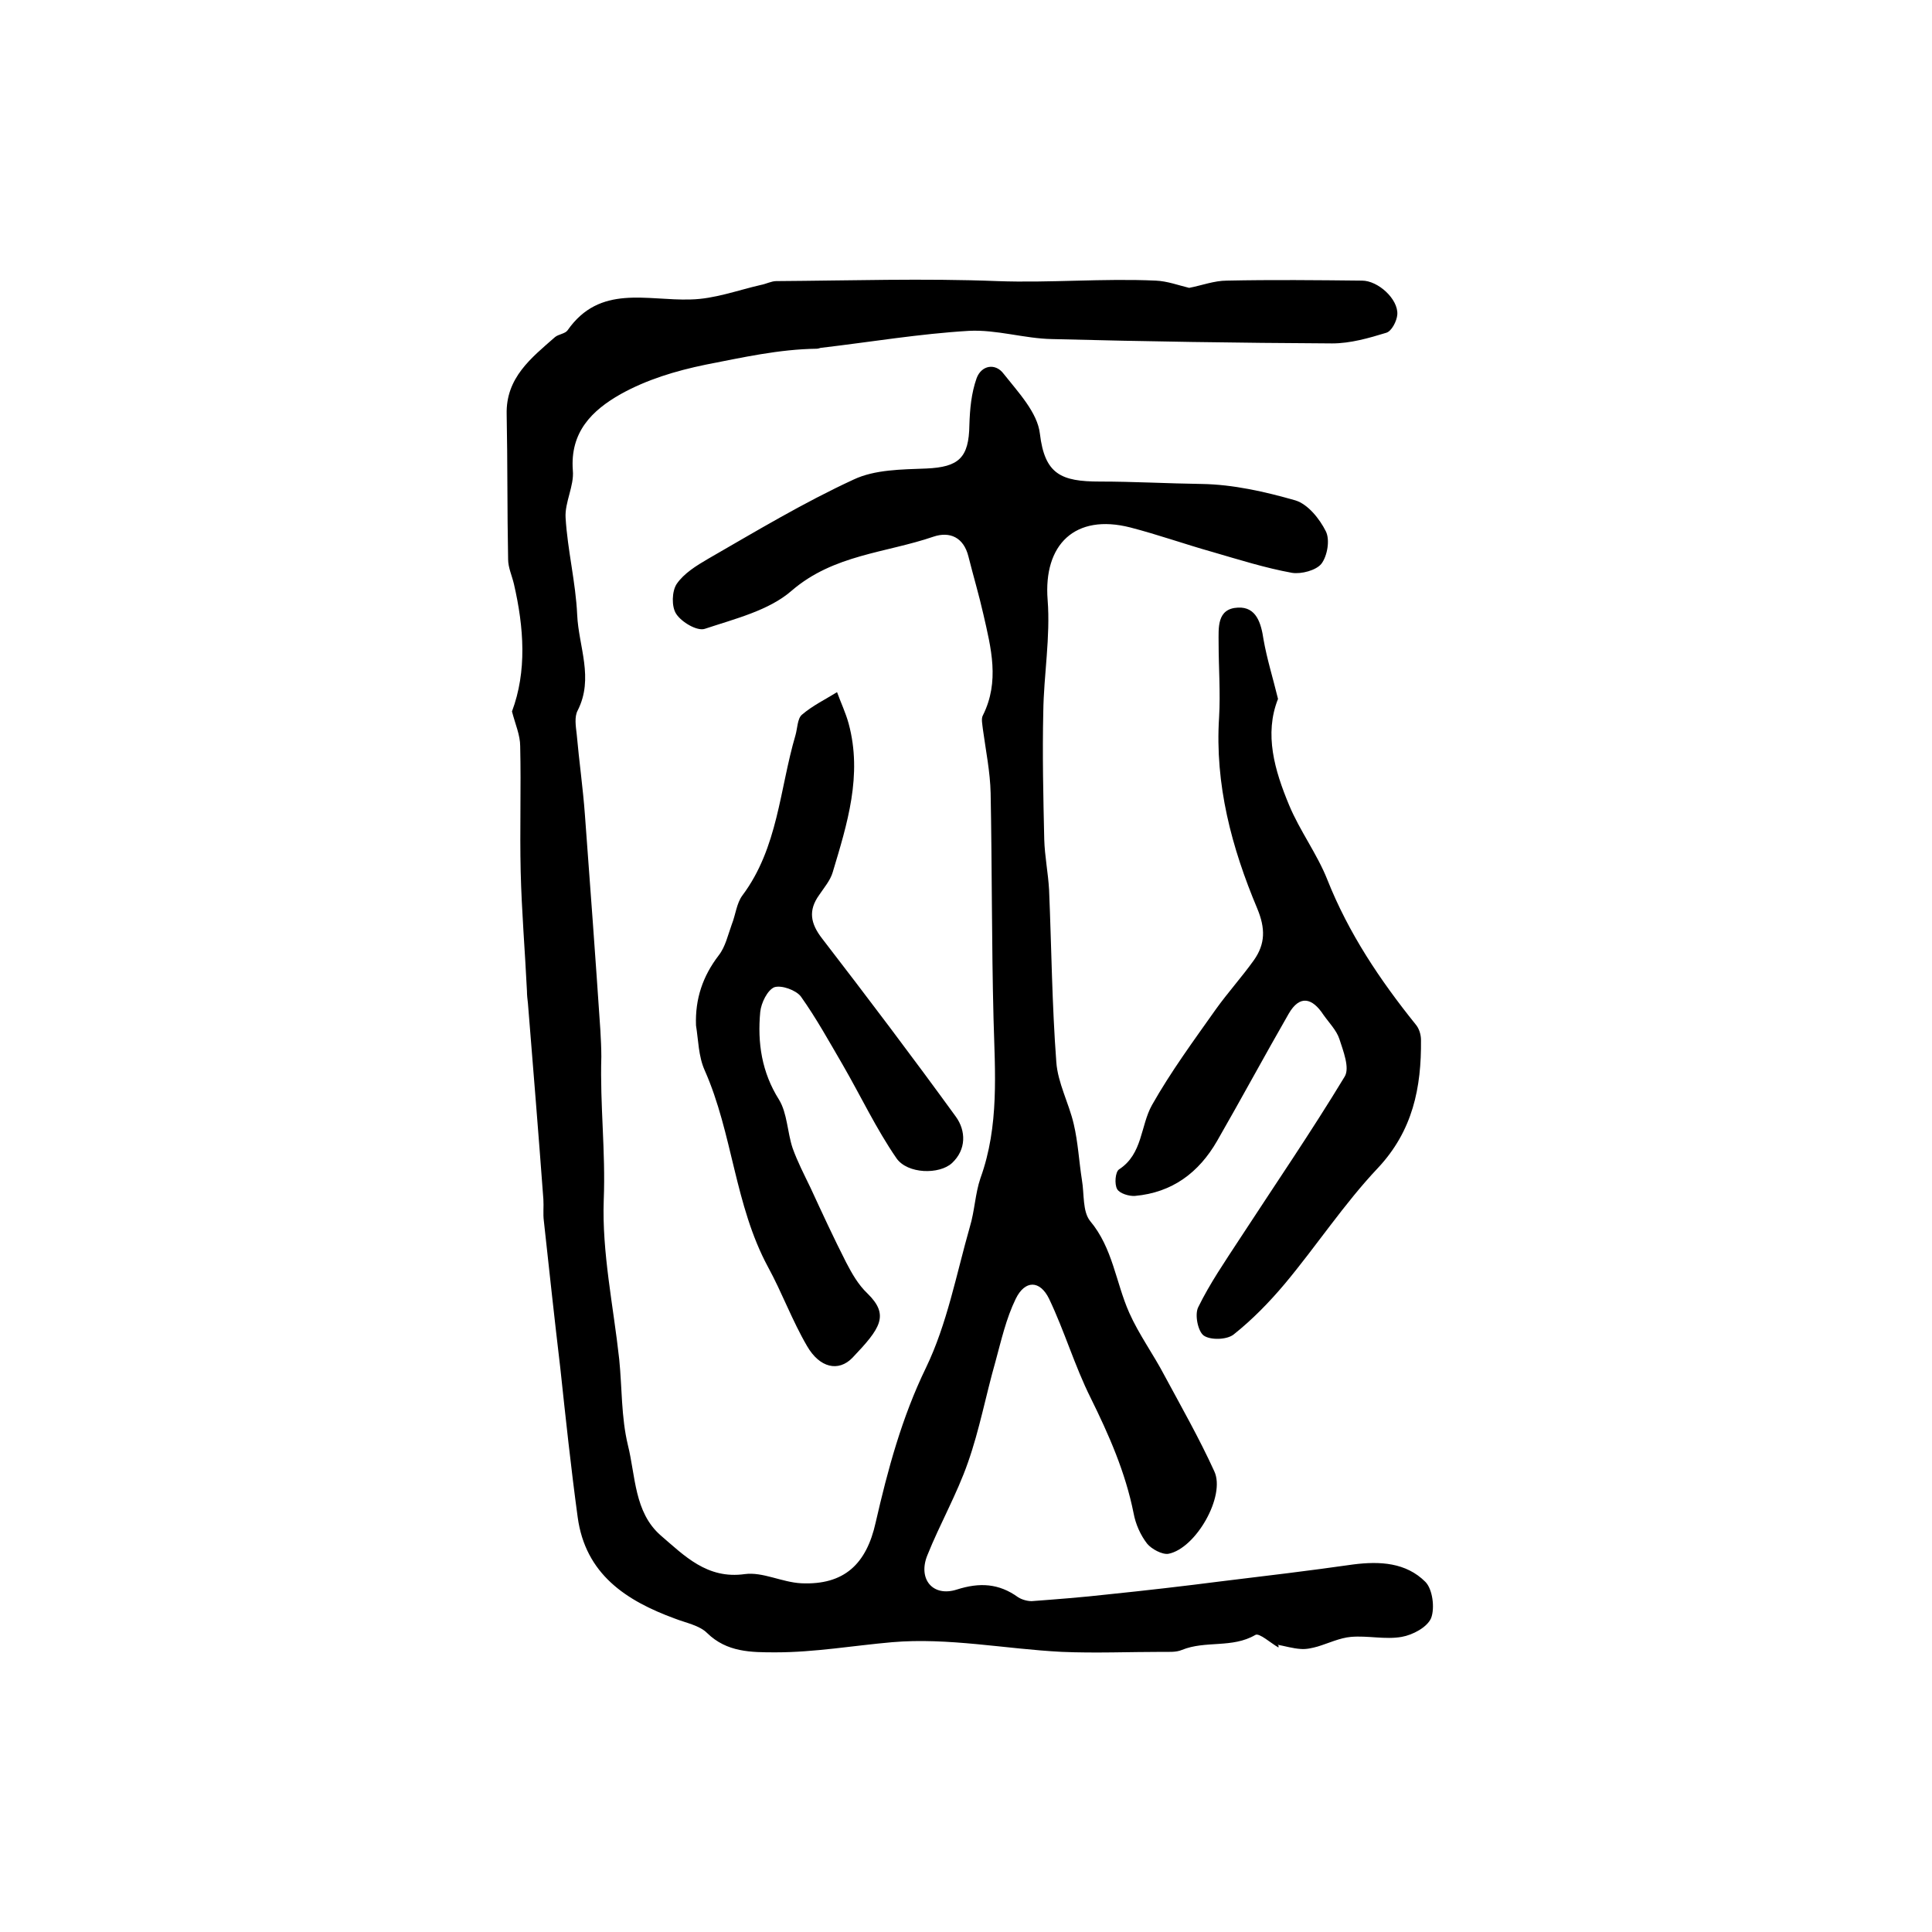
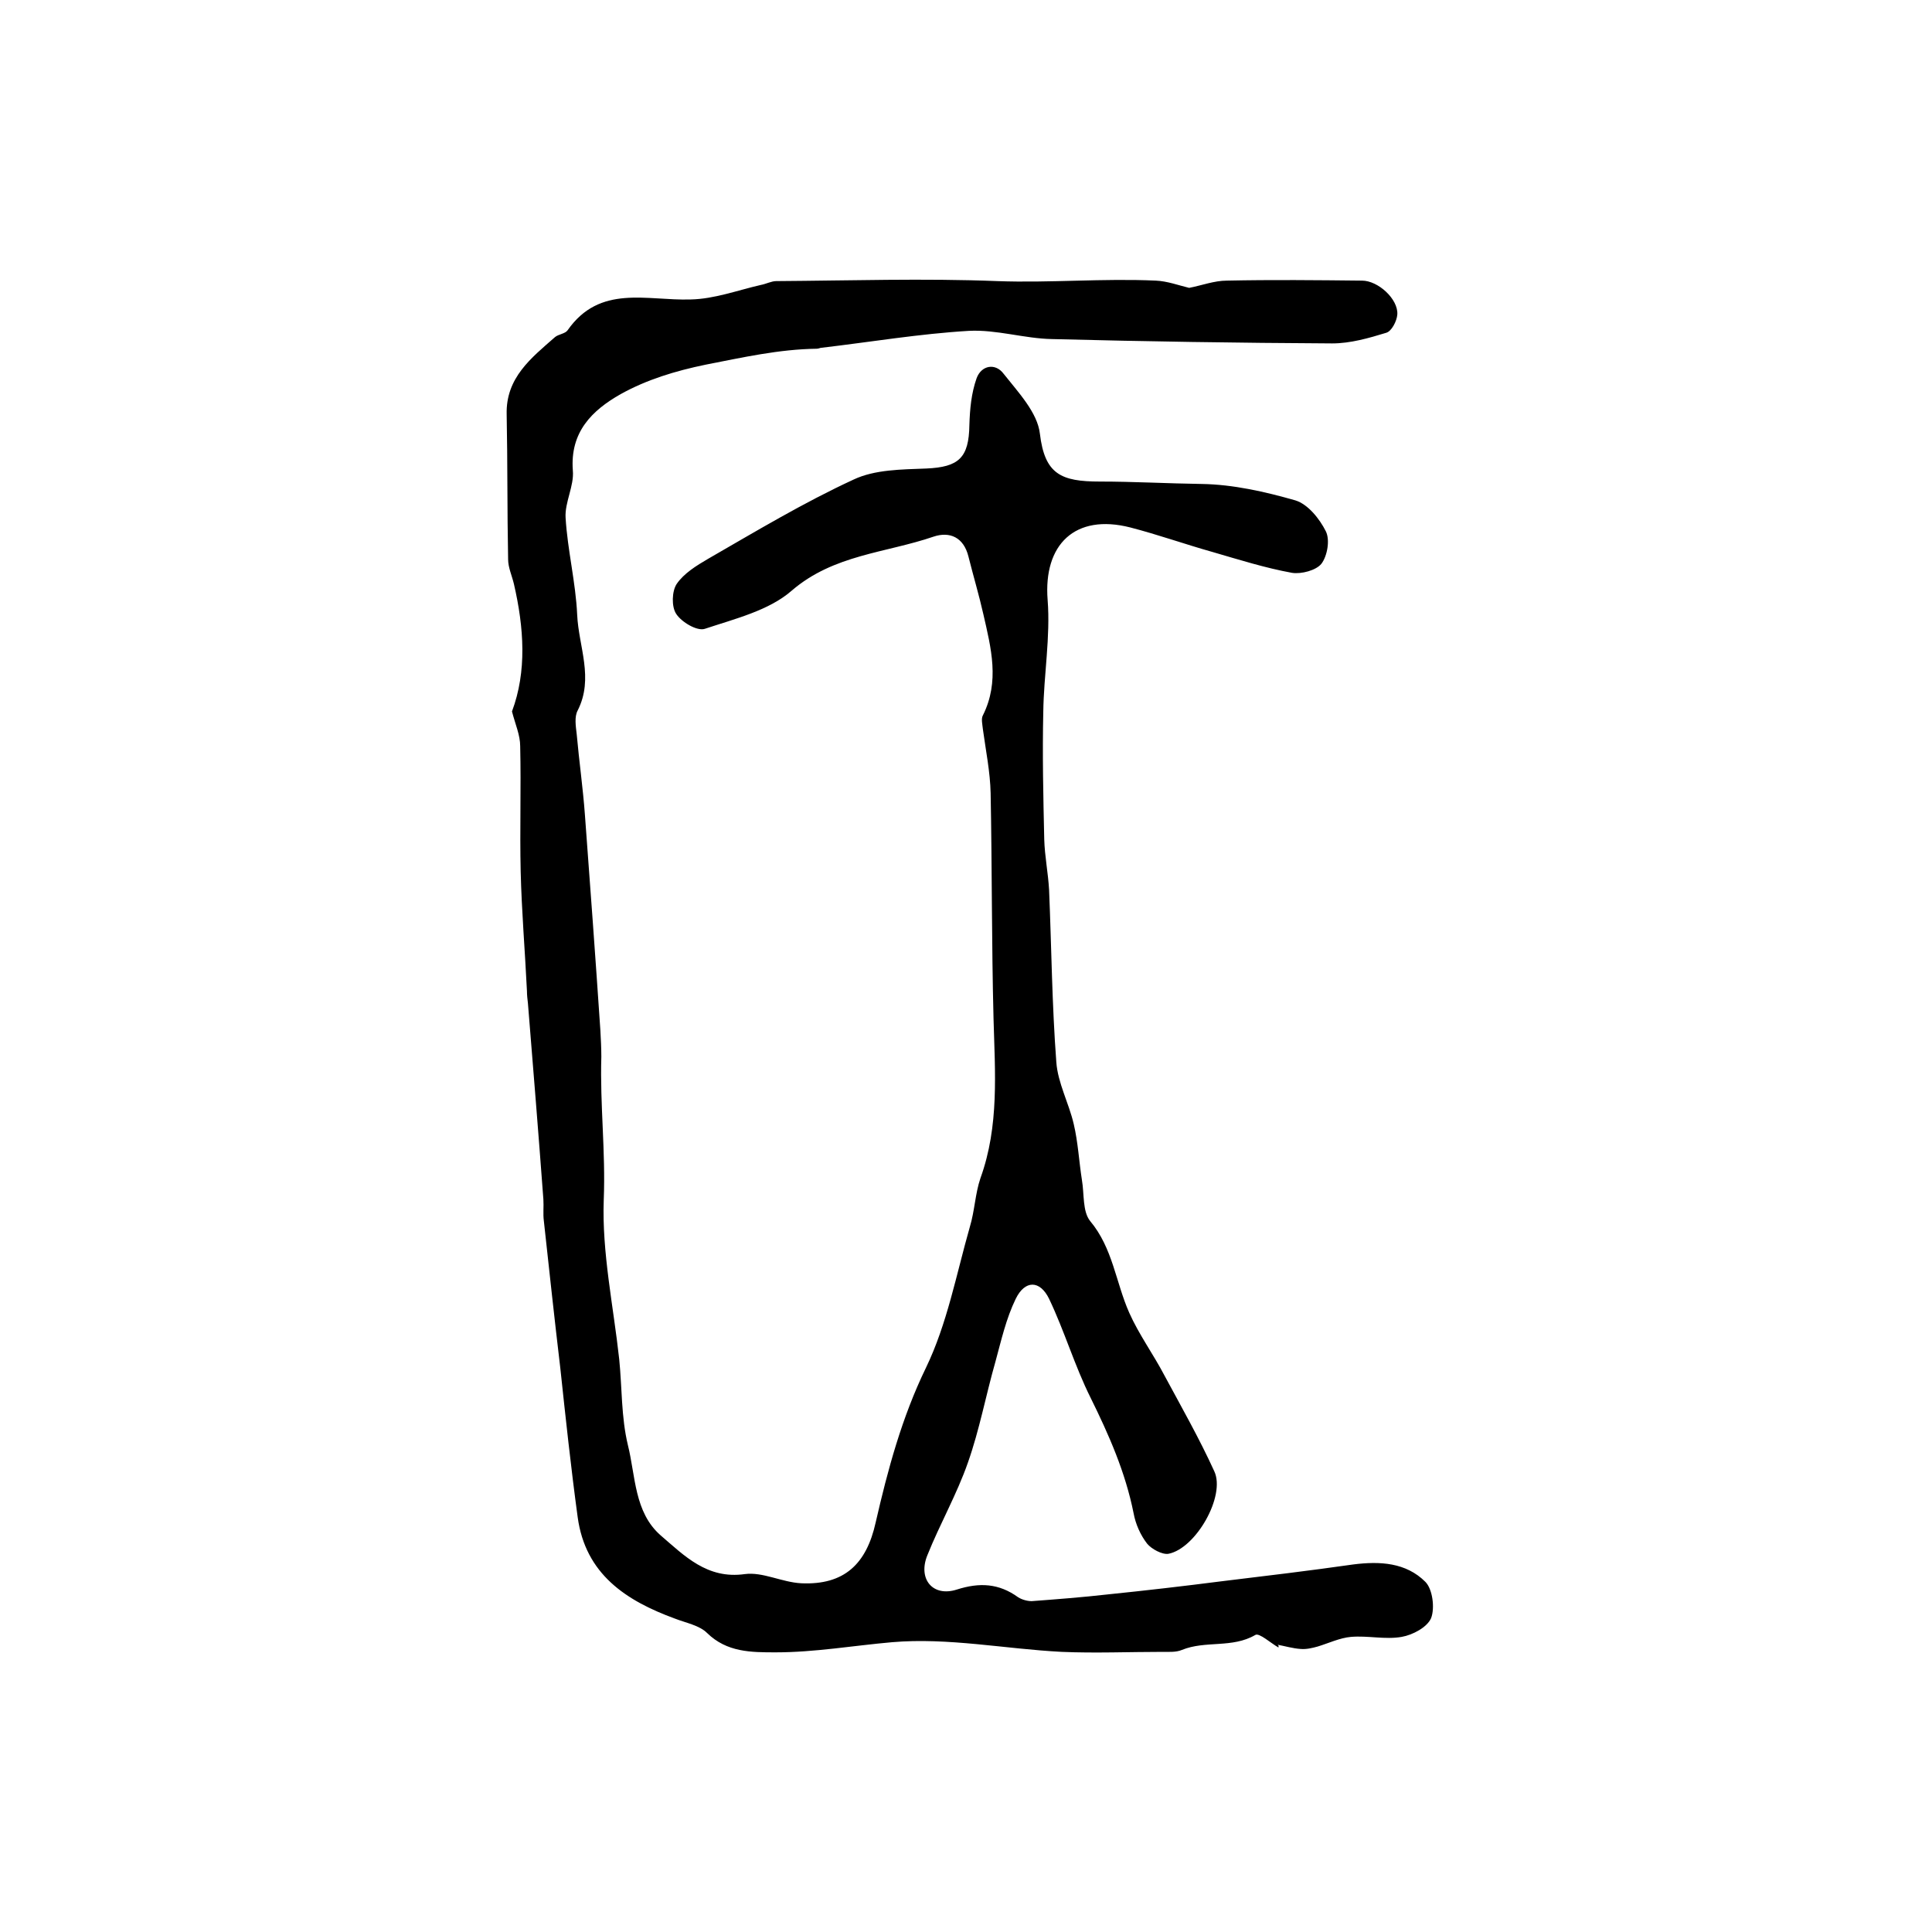
<svg xmlns="http://www.w3.org/2000/svg" version="1.1" id="图层_1" x="0px" y="0px" viewBox="0 0 400 400" style="enable-background:new 0 0 400 400;" xml:space="preserve">
  <style type="text/css">
	.st0{fill:#FFFFFF;}
</style>
  <g>
    <path d="M264.7,341.1c-1.6-0.9-4-3.1-4.8-2.6c-4.8,2.8-10.3,1.1-15.2,3.1c-1.2,0.5-2.6,0.4-3.9,0.4c-7,0-14,0.3-21,0   c-11.7-0.6-23.5-3-35.1-2c-8,0.7-16,2.1-24.1,2.1c-5.1,0-10.1,0-14.2-4c-1.6-1.6-4.4-2.1-6.7-3c-10.1-3.7-18.5-9.2-20.1-21   c-1.4-10.3-2.5-20.6-3.6-30.9c-1.2-10.1-2.3-20.3-3.4-30.4c-0.2-1.5,0-3-0.1-4.5c-1-13.5-2.1-27-3.2-40.6c-0.1-0.8-0.2-1.7-0.2-2.5   c-0.4-8.3-1.1-16.5-1.3-24.8c-0.2-8.6,0.1-17.2-0.1-25.9c0-2.3-1-4.5-1.7-7.2c3.1-8.3,2.5-17.3,0.4-26.4c-0.4-1.7-1.2-3.4-1.2-5.1   c-0.2-10-0.1-20-0.3-30c-0.2-7.6,5.1-11.7,10-16c0.7-0.6,2.1-0.7,2.6-1.4c6.7-9.6,16.4-6.1,25.5-6.4c4.9-0.1,9.7-1.9,14.5-3   c1.1-0.2,2.2-0.8,3.2-0.8c15.3-0.1,30.6-0.6,45.8,0c10.9,0.4,21.9-0.6,32.8-0.1c2.4,0.1,4.8,1,6.9,1.5c2.6-0.5,5.2-1.5,7.8-1.5   c9.3-0.2,18.7-0.1,28,0c3.3,0,7.5,3.8,7.3,7c-0.1,1.4-1.2,3.5-2.3,3.8c-3.6,1.1-7.4,2.2-11.2,2.2c-19.3-0.1-38.7-0.4-58-0.9   c-5.7-0.1-11.5-2-17.2-1.7c-10.2,0.6-20.3,2.3-30.5,3.5c-0.3,0-0.6,0.2-1,0.2c-7.8,0.1-15.3,1.8-23,3.3c-6.3,1.3-12.2,3.1-17.6,6.1   c-6,3.4-10.5,7.9-9.9,15.8c0.3,3.2-1.7,6.6-1.5,9.8c0.4,6.7,2.1,13.4,2.4,20.1c0.3,6.6,3.5,13.1,0.1,19.8c-0.7,1.3-0.4,3.2-0.2,4.9   c0.5,5.6,1.3,11.2,1.7,16.7c1.1,14.8,2.2,29.7,3.2,44.6c0.1,1.8,0.2,3.7,0.2,5.5c-0.3,9.9,0.9,19.6,0.5,29.6c-0.4,10.9,2,22,3.2,33   c0.6,5.9,0.4,12,1.8,17.8c1.6,6.4,1.3,13.9,6.8,18.7c4.9,4.2,9.6,9.1,17.4,8c3.7-0.5,7.7,1.7,11.7,1.9c8.9,0.4,13.5-4,15.4-12.6   c2.5-10.9,5.4-21.7,10.4-32c4.4-9.1,6.3-19.4,9.1-29.2c1-3.3,1.1-6.9,2.2-10.1c3.9-10.8,3-21.9,2.7-33c-0.4-15.5-0.3-31.1-0.6-46.7   c-0.1-4.4-1-8.8-1.6-13.2c-0.1-1-0.4-2.2,0-2.9c3.5-7,1.7-13.9,0.1-20.9c-0.9-4-2.1-8-3.1-12c-1-4-3.9-5.2-7.2-4.1   c-9.9,3.4-20.7,3.7-29.4,11.2c-4.7,4.1-11.7,5.8-18,7.9c-1.6,0.5-4.8-1.4-5.9-3.1c-1-1.5-0.9-4.7,0.1-6.2c1.5-2.2,4.1-3.8,6.5-5.2   c9.9-5.7,19.7-11.6,30.1-16.4c4.4-2.1,10-2.1,15.1-2.3c6.7-0.3,8.8-2.2,8.9-9c0.1-3.3,0.4-6.6,1.5-9.7c1-2.7,3.9-3.2,5.6-0.9   c3,3.8,7,8,7.5,12.4c1,8.4,4.4,9.9,12.4,9.9c7,0,14,0.4,21.1,0.5c6.5,0.1,13.1,1.6,19.4,3.4c2.6,0.8,5,3.8,6.3,6.4   c0.9,1.8,0.3,5.1-0.9,6.7c-1.1,1.4-4.2,2.2-6.1,1.9c-5.5-1-10.9-2.7-16.4-4.3c-5.7-1.6-11.3-3.6-17.1-5.1c-11.4-2.9-18,3.5-17.1,15   c0.6,7.7-0.8,15.5-0.9,23.2c-0.2,8.8,0,17.6,0.2,26.4c0.1,3.5,0.8,6.9,1,10.4c0.5,11.9,0.6,23.8,1.5,35.7c0.3,4.3,2.6,8.5,3.6,12.8   c0.9,3.8,1.1,7.8,1.7,11.6c0.5,2.9,0.1,6.5,1.7,8.5c4.7,5.6,5.3,12.7,8.1,19c2,4.5,5,8.6,7.3,13c3.5,6.5,7.2,13,10.3,19.8   c2.4,5.1-3.8,16-9.5,17.1c-1.3,0.2-3.5-1-4.4-2.1c-1.4-1.8-2.4-4.1-2.8-6.3c-1.7-8.5-5.1-16.2-8.9-23.9c-3.3-6.6-5.4-13.8-8.6-20.5   c-1.9-3.9-5-3.9-6.9,0c-2,4.1-3,8.6-4.2,13c-2,7-3.3,14.1-5.7,20.9c-2.3,6.6-5.8,12.7-8.4,19.2c-2,4.9,1.1,8.7,6.1,7.1   c4.7-1.5,8.7-1.3,12.7,1.6c0.8,0.5,1.9,0.8,2.8,0.8c5.3-0.4,10.5-0.8,15.8-1.4c7.8-0.8,15.6-1.7,23.4-2.7   c9.1-1.1,18.3-2.2,27.4-3.5c5.5-0.7,10.9-0.4,14.9,3.6c1.5,1.5,2,5.4,1.2,7.5c-0.8,1.9-3.8,3.5-6.1,3.9c-3.4,0.6-7-0.3-10.5,0   c-2.3,0.2-4.6,1.3-6.9,2c-1.1,0.3-2.3,0.6-3.5,0.5c-1.6-0.1-3.3-0.6-4.9-0.9C264.8,340.6,264.7,340.8,264.7,341.1z" />
-     <path d="M264.6,144.7c-2.9,7.3-0.7,14.8,2.3,22c2.2,5.3,5.8,10.1,7.9,15.4c4.4,11.1,10.9,20.8,18.3,30c0.7,0.8,1.1,2.1,1.1,3.2   c0.1,9.9-1.7,18.8-8.9,26.5c-7,7.4-12.7,16.1-19.3,24c-3.2,3.8-6.7,7.4-10.6,10.5c-1.4,1.1-4.8,1.2-6.2,0.2   c-1.2-0.9-1.9-4.4-1.1-5.9c2.4-4.9,5.5-9.4,8.5-14c7.3-11.2,14.9-22.3,21.8-33.7c1.1-1.8-0.3-5.3-1.1-7.8c-0.6-1.8-2.1-3.3-3.3-5   c-2.3-3.5-4.9-4.2-7.2-0.2c-5,8.7-9.8,17.6-14.8,26.3c-3.8,6.6-9.3,10.7-17,11.4c-1.2,0.1-3.2-0.5-3.7-1.4c-0.6-1-0.4-3.6,0.4-4.1   c4.9-3.2,4.4-9,6.8-13.3c3.9-6.9,8.6-13.3,13.2-19.8c2.5-3.5,5.4-6.7,7.9-10.2c2.4-3.4,2.4-6.6,0.7-10.7   c-5.3-12.6-8.8-25.7-7.9-39.6c0.3-5.1-0.1-10.3-0.1-15.4c0-3.1-0.4-7.1,4-7.3c3.8-0.2,4.8,3.2,5.3,6.6   C262.3,136.4,263.5,140.2,264.6,144.7z" />
-     <path d="M144.1,212.3c-0.2-5.5,1.4-10.2,4.7-14.5c1.4-1.8,1.9-4.2,2.7-6.4c0.8-2,1-4.4,2.2-6c7.4-9.9,7.7-22,11-33.2   c0.4-1.4,0.4-3.4,1.3-4.2c2.2-1.9,4.9-3.2,7.3-4.7c0.8,2.2,1.8,4.3,2.4,6.5c2.9,10.7-0.3,20.8-3.3,30.8c-0.5,1.7-1.8,3.2-2.8,4.7   c-2.3,3.2-1.8,5.9,0.6,9c9.4,12.2,18.7,24.5,27.7,36.9c2.1,2.9,2.2,6.8-0.8,9.6c-2.6,2.4-9.2,2.3-11.5-1   c-4.2-6.1-7.4-12.9-11.1-19.3c-2.8-4.8-5.5-9.7-8.7-14.2c-1-1.3-4-2.4-5.5-1.9c-1.4,0.6-2.7,3.2-2.9,5.1   c-0.6,6.4,0.3,12.5,3.9,18.2c1.7,2.8,1.7,6.7,2.8,10c1,2.8,2.4,5.5,3.7,8.2c2.4,5.2,4.8,10.4,7.4,15.5c1.2,2.3,2.5,4.6,4.4,6.4   c4.6,4.5,2.7,7.2-3.1,13.3c-2.9,3-6.8,2.1-9.4-2.4c-3.1-5.3-5.2-11.1-8.1-16.4c-6.9-12.8-7.3-27.6-13.1-40.7   C144.6,218.7,144.6,215.4,144.1,212.3z" />
  </g>
</svg>